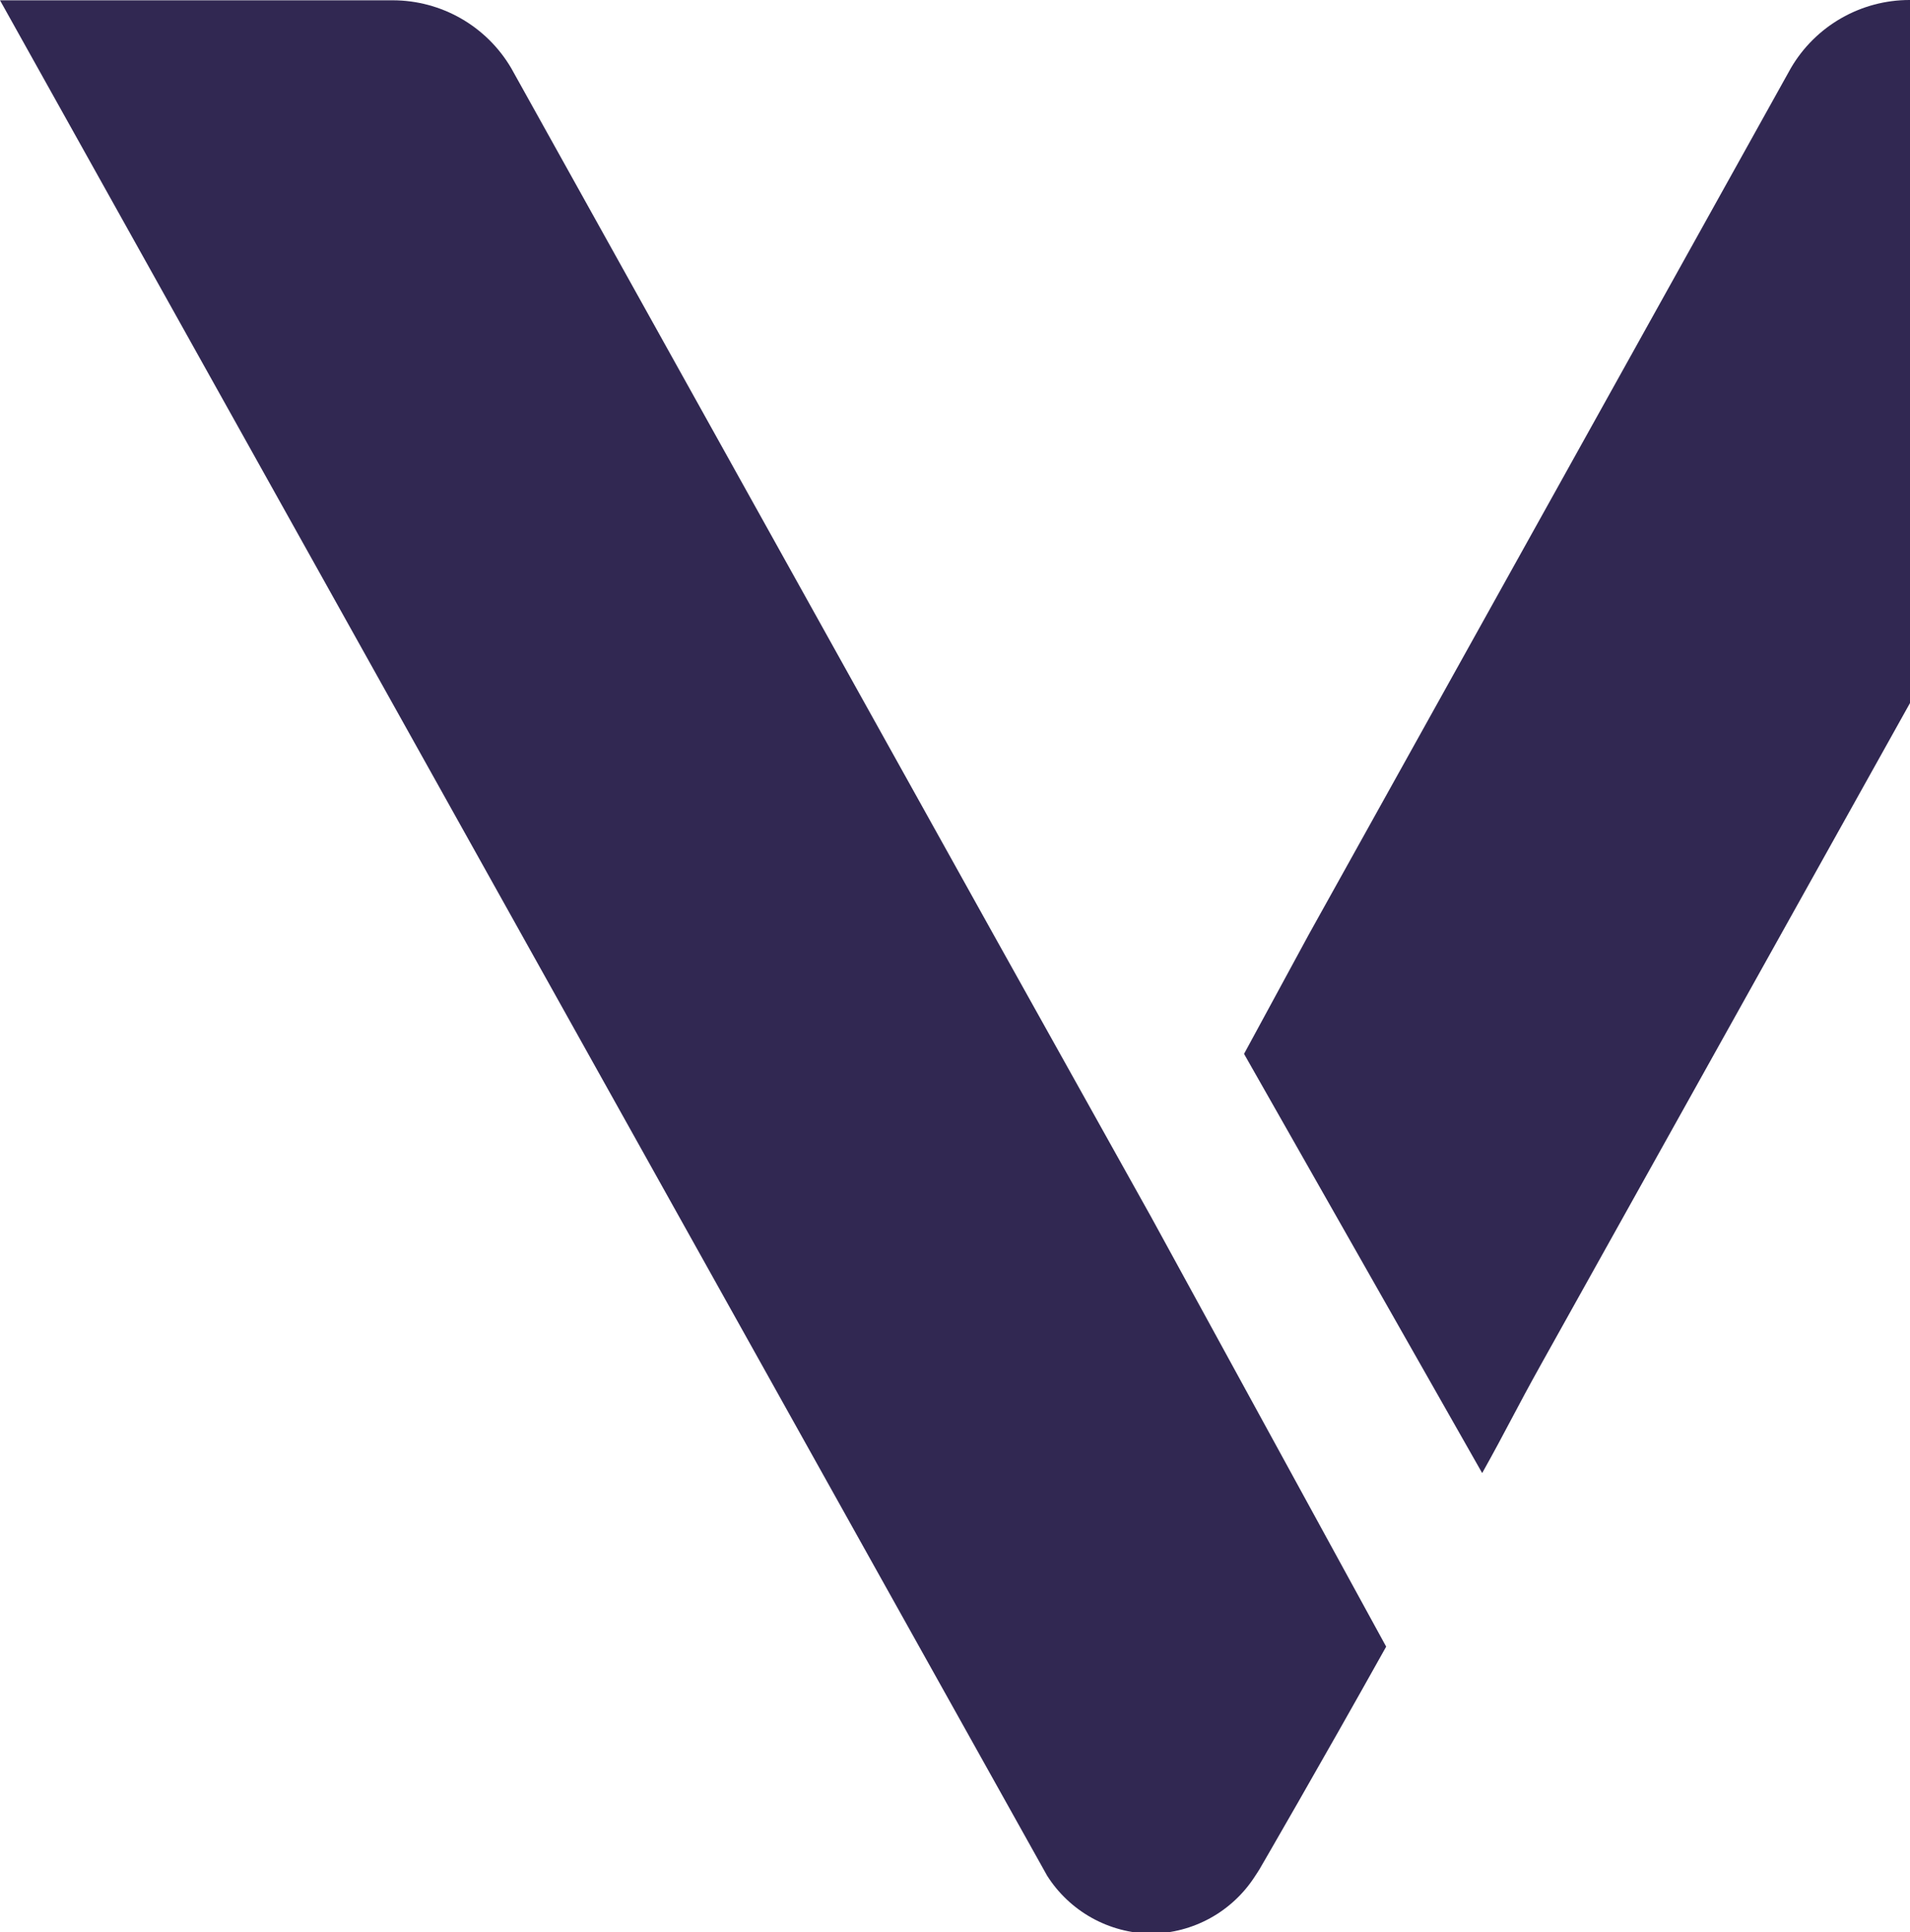
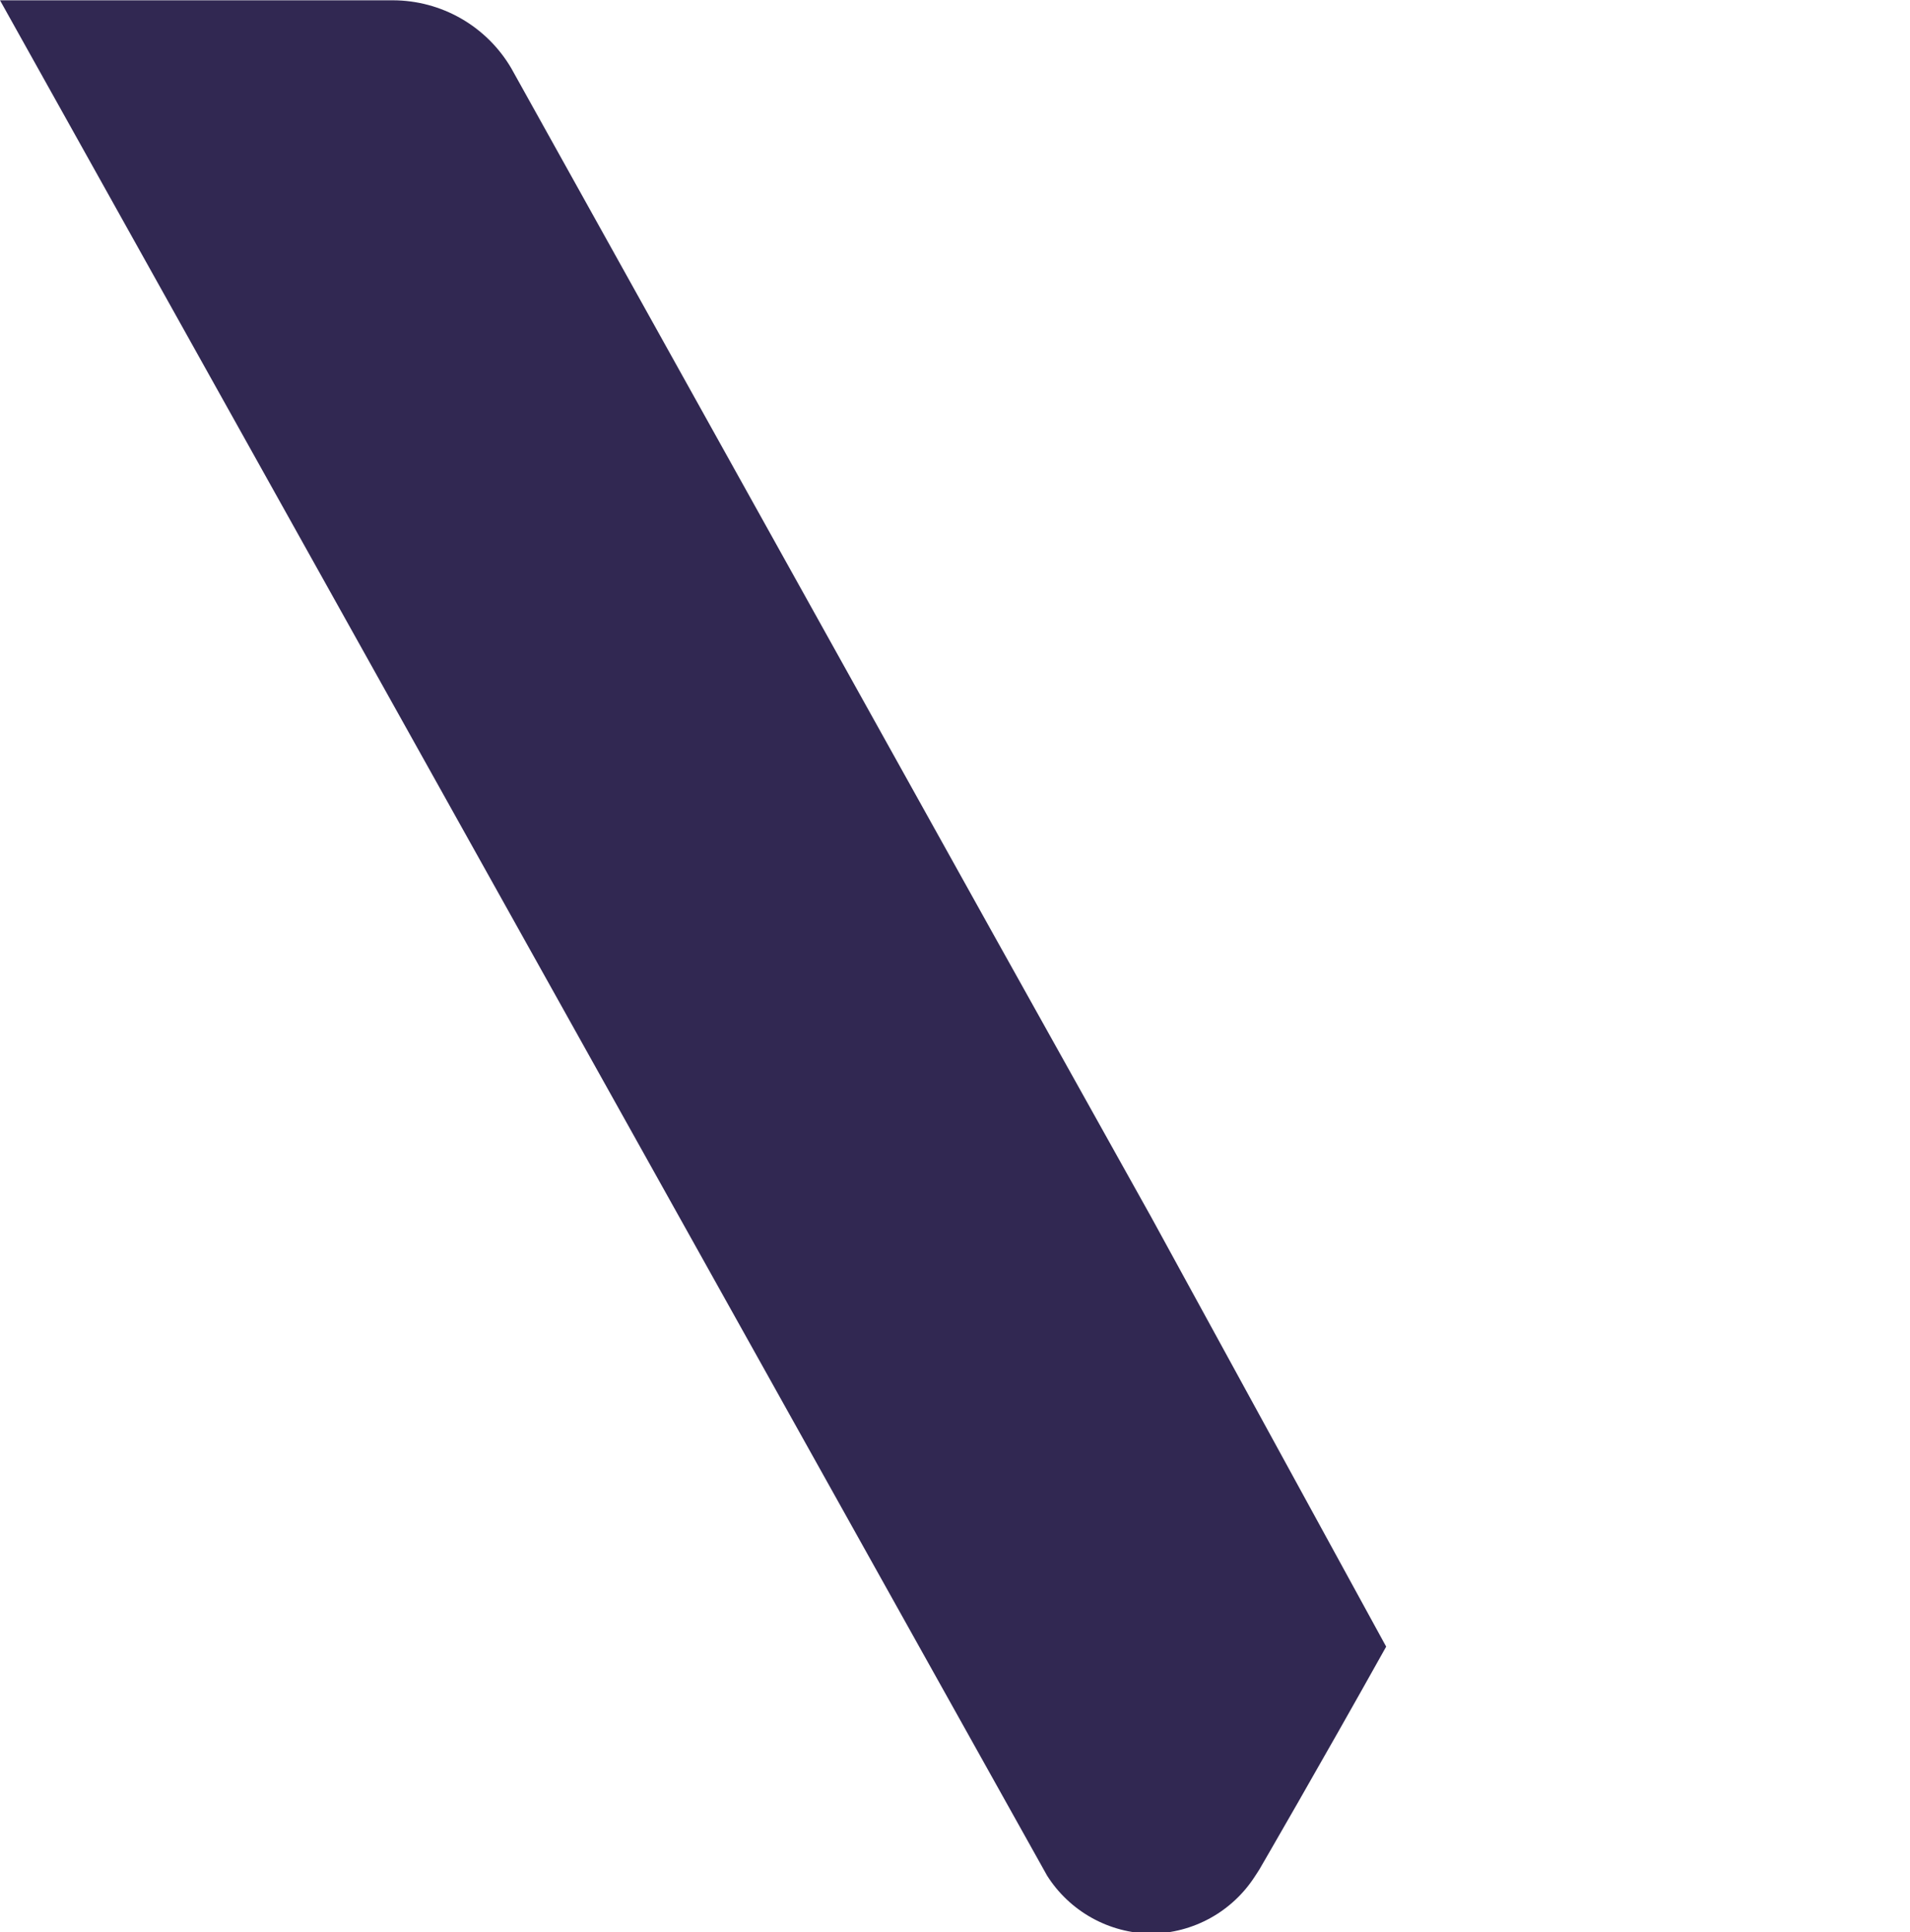
<svg xmlns="http://www.w3.org/2000/svg" width="597" height="604" viewBox="0 0 597 604" fill="none">
  <g clip-path="url(#clip0_2631_15718)">
    <path d="M359.799 380.401L310.602 292.25L159.799 21.322C156.011 14.863 150.6 9.506 144.104 5.782C137.608 2.059 130.251 0.098 122.763 0.094H0C0 0.094 326.841 585.606 327.297 586.326C330.777 591.813 335.573 596.343 341.249 599.506C346.925 602.669 353.301 604.363 359.799 604.435C366.285 604.376 372.654 602.7 378.329 599.559C384.004 596.417 388.806 591.91 392.3 586.446C392.756 585.726 393.26 585.03 393.692 584.287C393.692 584.287 412.281 552.289 433.269 514.726L359.799 380.401Z" fill="#312852" />
-     <path d="M388.847 329.432L408.996 292.276L559.799 21.228C563.587 14.769 568.998 9.412 575.494 5.689C581.99 1.965 589.347 0.004 596.835 0H719.598L481.963 425.978C473.52 441.113 470.929 446.798 463.278 460.47L388.847 329.432Z" fill="#312852" />
  </g>
  <defs>
    <clipPath id="clip0_2631_15718">
      <rect width="597" height="604" fill="white" />
    </clipPath>
  </defs>
</svg>